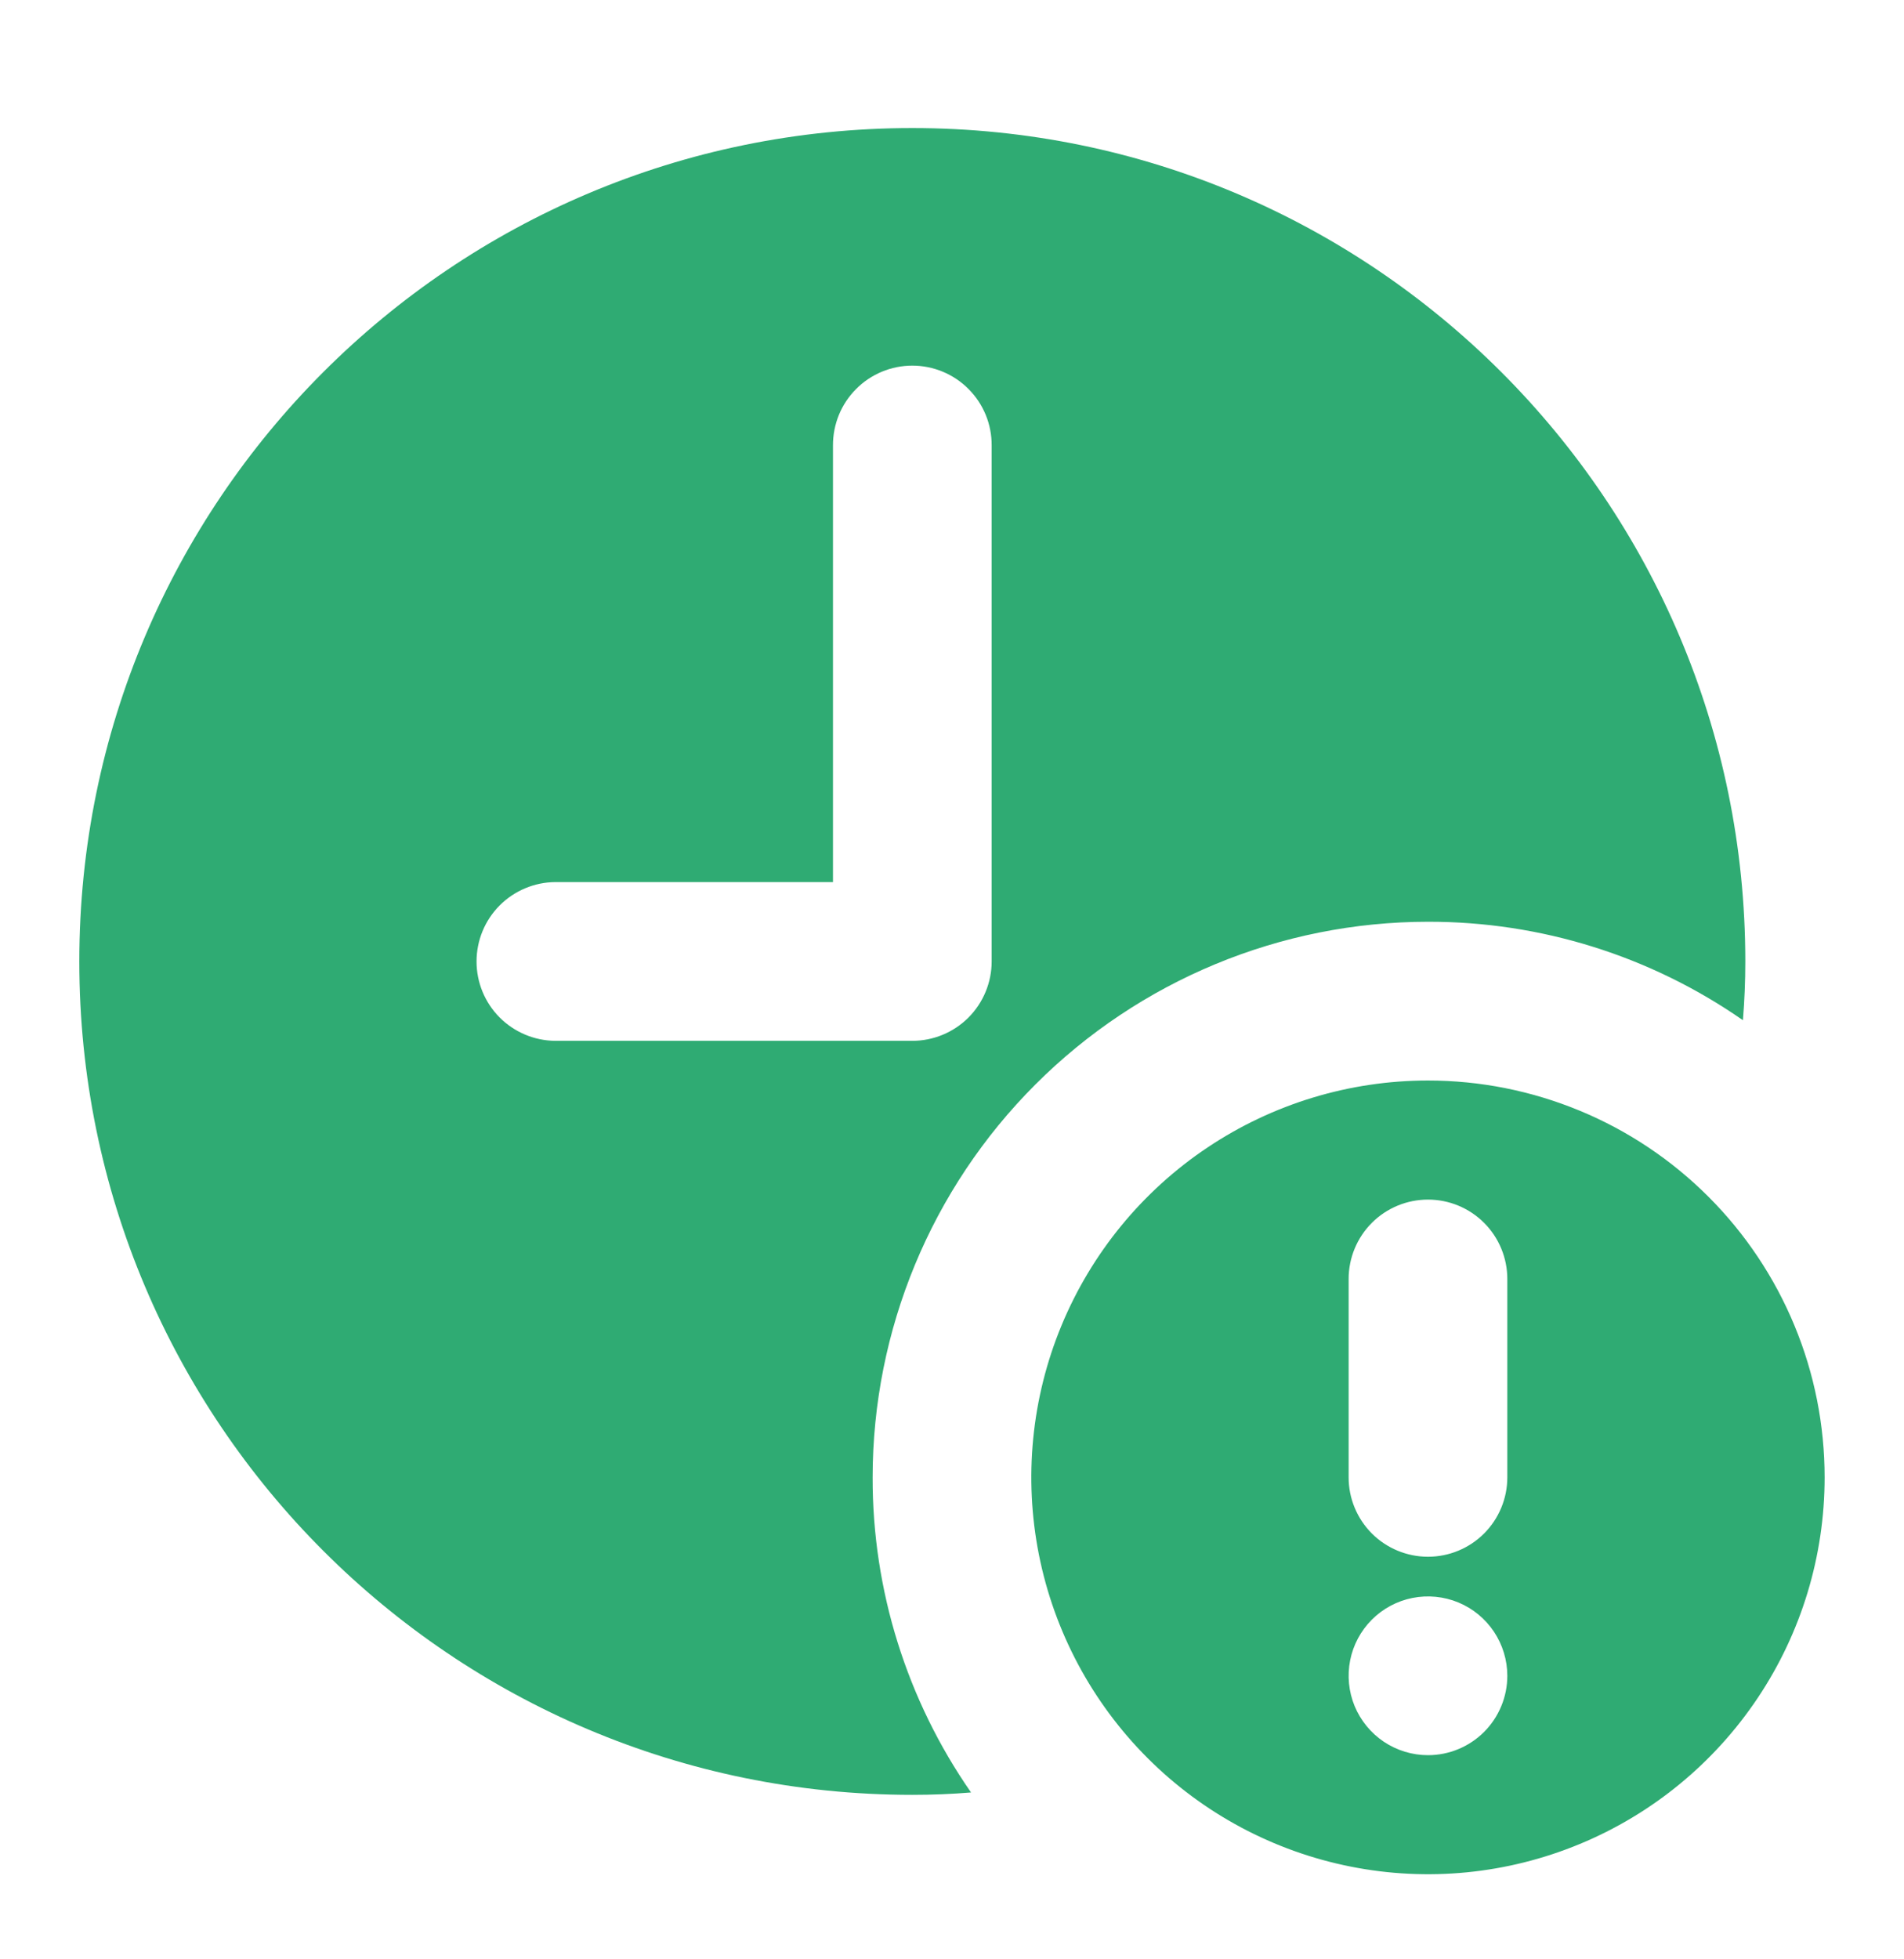
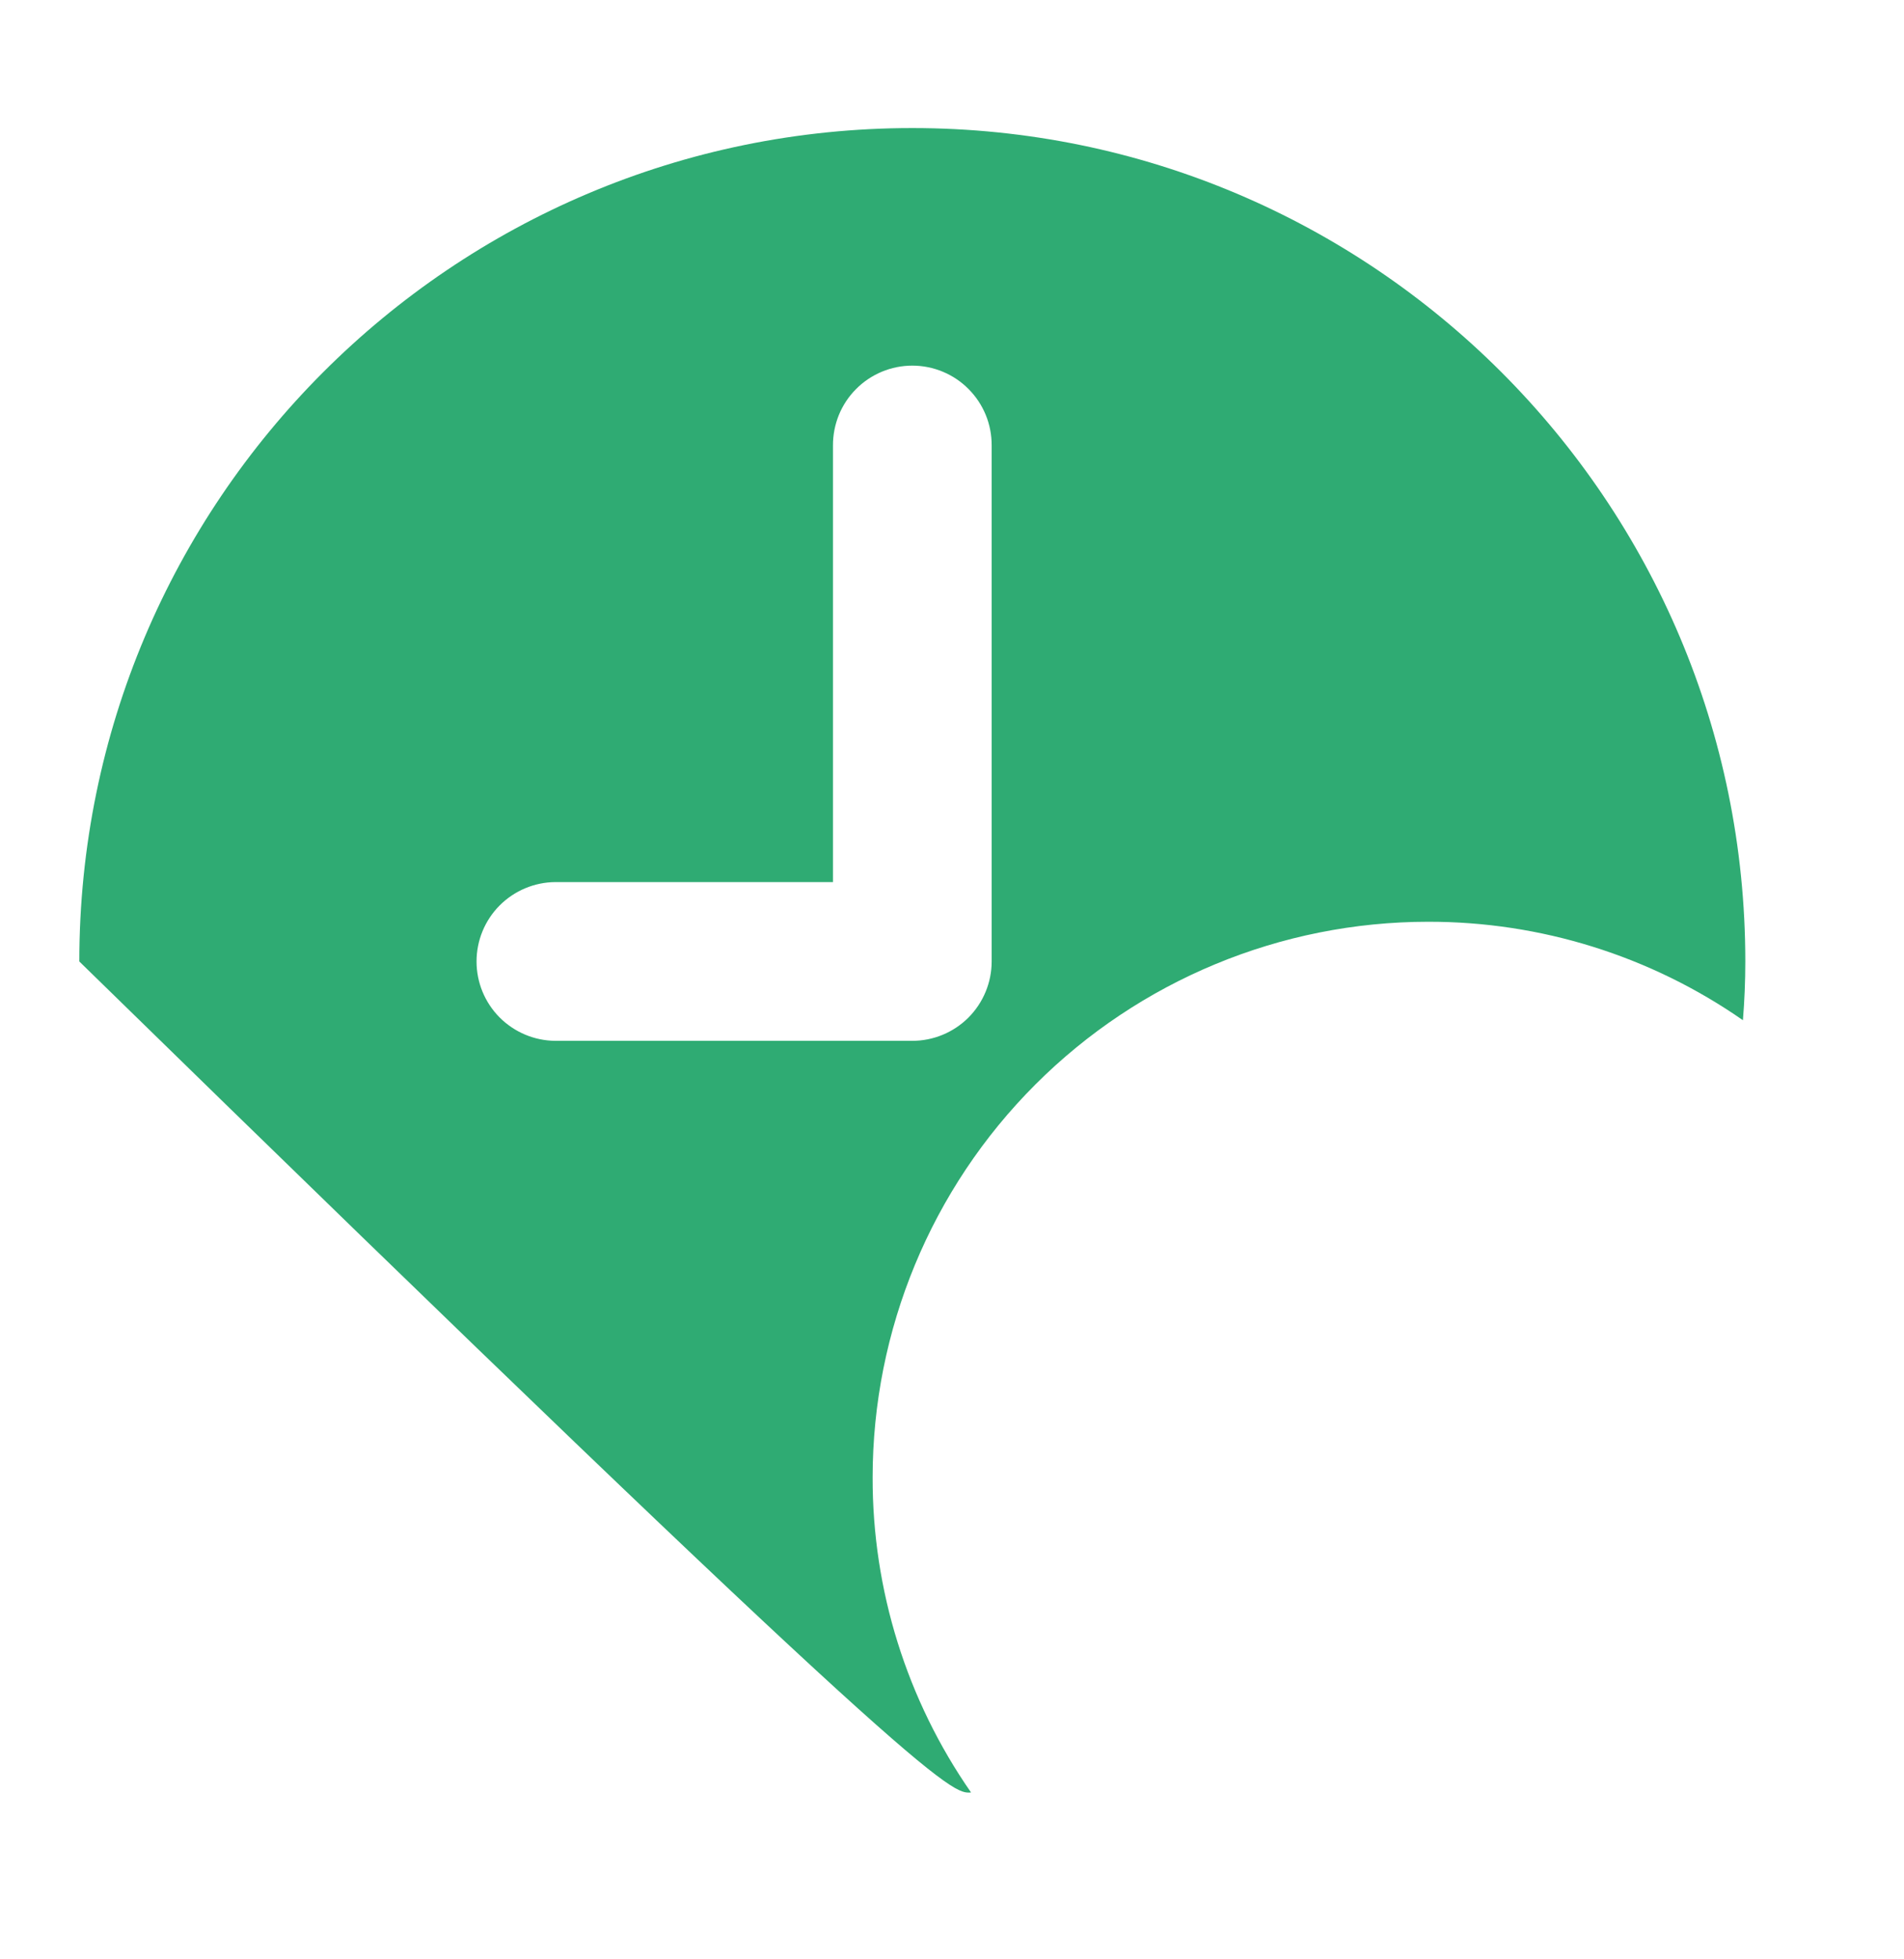
<svg xmlns="http://www.w3.org/2000/svg" width="35" height="36" viewBox="0 0 35 36" fill="none">
-   <path d="M16.77 2.353C8.312 2.353 1.458 9.207 1.458 17.666C1.458 26.124 8.312 32.978 16.77 32.978C17.135 32.978 17.492 32.964 17.85 32.934C16.668 31.235 16.037 29.214 16.041 27.145C16.042 24.438 17.117 21.841 19.032 19.927C20.946 18.013 23.542 16.937 26.25 16.936C28.319 16.932 30.34 17.563 32.039 18.745C32.068 18.387 32.083 18.03 32.083 17.666C32.083 9.207 25.229 2.353 16.77 2.353ZM18.229 17.666C18.229 18.052 18.075 18.423 17.802 18.697C17.528 18.97 17.157 19.124 16.77 19.124H10.208C9.823 19.121 9.455 18.966 9.183 18.693C8.912 18.42 8.76 18.051 8.76 17.666C8.76 17.28 8.912 16.911 9.183 16.638C9.455 16.365 9.823 16.21 10.208 16.207H15.312V8.186C15.311 7.994 15.348 7.803 15.42 7.625C15.493 7.447 15.6 7.285 15.736 7.149C15.871 7.012 16.033 6.904 16.21 6.83C16.388 6.756 16.578 6.718 16.77 6.718C16.963 6.718 17.153 6.756 17.331 6.83C17.509 6.904 17.67 7.012 17.805 7.149C17.941 7.285 18.048 7.447 18.121 7.625C18.194 7.803 18.23 7.994 18.229 8.186V17.666Z" fill="#2FAB73" />
-   <path d="M26.25 19.853C24.808 19.853 23.398 20.281 22.199 21.082C21 21.883 20.065 23.022 19.513 24.354C18.961 25.687 18.817 27.153 19.098 28.567C19.38 29.982 20.074 31.281 21.094 32.301C22.113 33.321 23.413 34.015 24.827 34.296C26.242 34.578 27.708 34.433 29.04 33.881C30.372 33.33 31.511 32.395 32.312 31.196C33.114 29.997 33.541 28.587 33.541 27.145C33.541 26.187 33.353 25.239 32.986 24.354C32.62 23.47 32.083 22.666 31.406 21.989C30.729 21.312 29.925 20.774 29.04 20.408C28.155 20.042 27.207 19.853 26.25 19.853ZM26.25 32.249C25.961 32.249 25.679 32.163 25.439 32.003C25.2 31.843 25.013 31.615 24.902 31.349C24.792 31.082 24.763 30.789 24.819 30.506C24.875 30.223 25.014 29.963 25.218 29.759C25.422 29.555 25.682 29.416 25.965 29.36C26.248 29.304 26.541 29.333 26.808 29.443C27.074 29.553 27.302 29.741 27.462 29.98C27.622 30.22 27.708 30.502 27.708 30.791C27.708 31.177 27.554 31.548 27.281 31.822C27.007 32.095 26.637 32.249 26.25 32.249ZM27.708 27.145C27.708 27.532 27.554 27.902 27.281 28.176C27.007 28.449 26.637 28.603 26.25 28.603C25.863 28.603 25.492 28.449 25.218 28.176C24.945 27.902 24.791 27.532 24.791 27.145V23.499C24.791 23.112 24.945 22.741 25.218 22.468C25.492 22.194 25.863 22.041 26.25 22.041C26.637 22.041 27.007 22.194 27.281 22.468C27.554 22.741 27.708 23.112 27.708 23.499V27.145Z" fill="#2FAB73" />
+   <path d="M16.77 2.353C8.312 2.353 1.458 9.207 1.458 17.666C17.135 32.978 17.492 32.964 17.85 32.934C16.668 31.235 16.037 29.214 16.041 27.145C16.042 24.438 17.117 21.841 19.032 19.927C20.946 18.013 23.542 16.937 26.25 16.936C28.319 16.932 30.34 17.563 32.039 18.745C32.068 18.387 32.083 18.03 32.083 17.666C32.083 9.207 25.229 2.353 16.77 2.353ZM18.229 17.666C18.229 18.052 18.075 18.423 17.802 18.697C17.528 18.97 17.157 19.124 16.77 19.124H10.208C9.823 19.121 9.455 18.966 9.183 18.693C8.912 18.42 8.76 18.051 8.76 17.666C8.76 17.28 8.912 16.911 9.183 16.638C9.455 16.365 9.823 16.21 10.208 16.207H15.312V8.186C15.311 7.994 15.348 7.803 15.42 7.625C15.493 7.447 15.6 7.285 15.736 7.149C15.871 7.012 16.033 6.904 16.21 6.83C16.388 6.756 16.578 6.718 16.77 6.718C16.963 6.718 17.153 6.756 17.331 6.83C17.509 6.904 17.67 7.012 17.805 7.149C17.941 7.285 18.048 7.447 18.121 7.625C18.194 7.803 18.23 7.994 18.229 8.186V17.666Z" fill="#2FAB73" />
</svg>